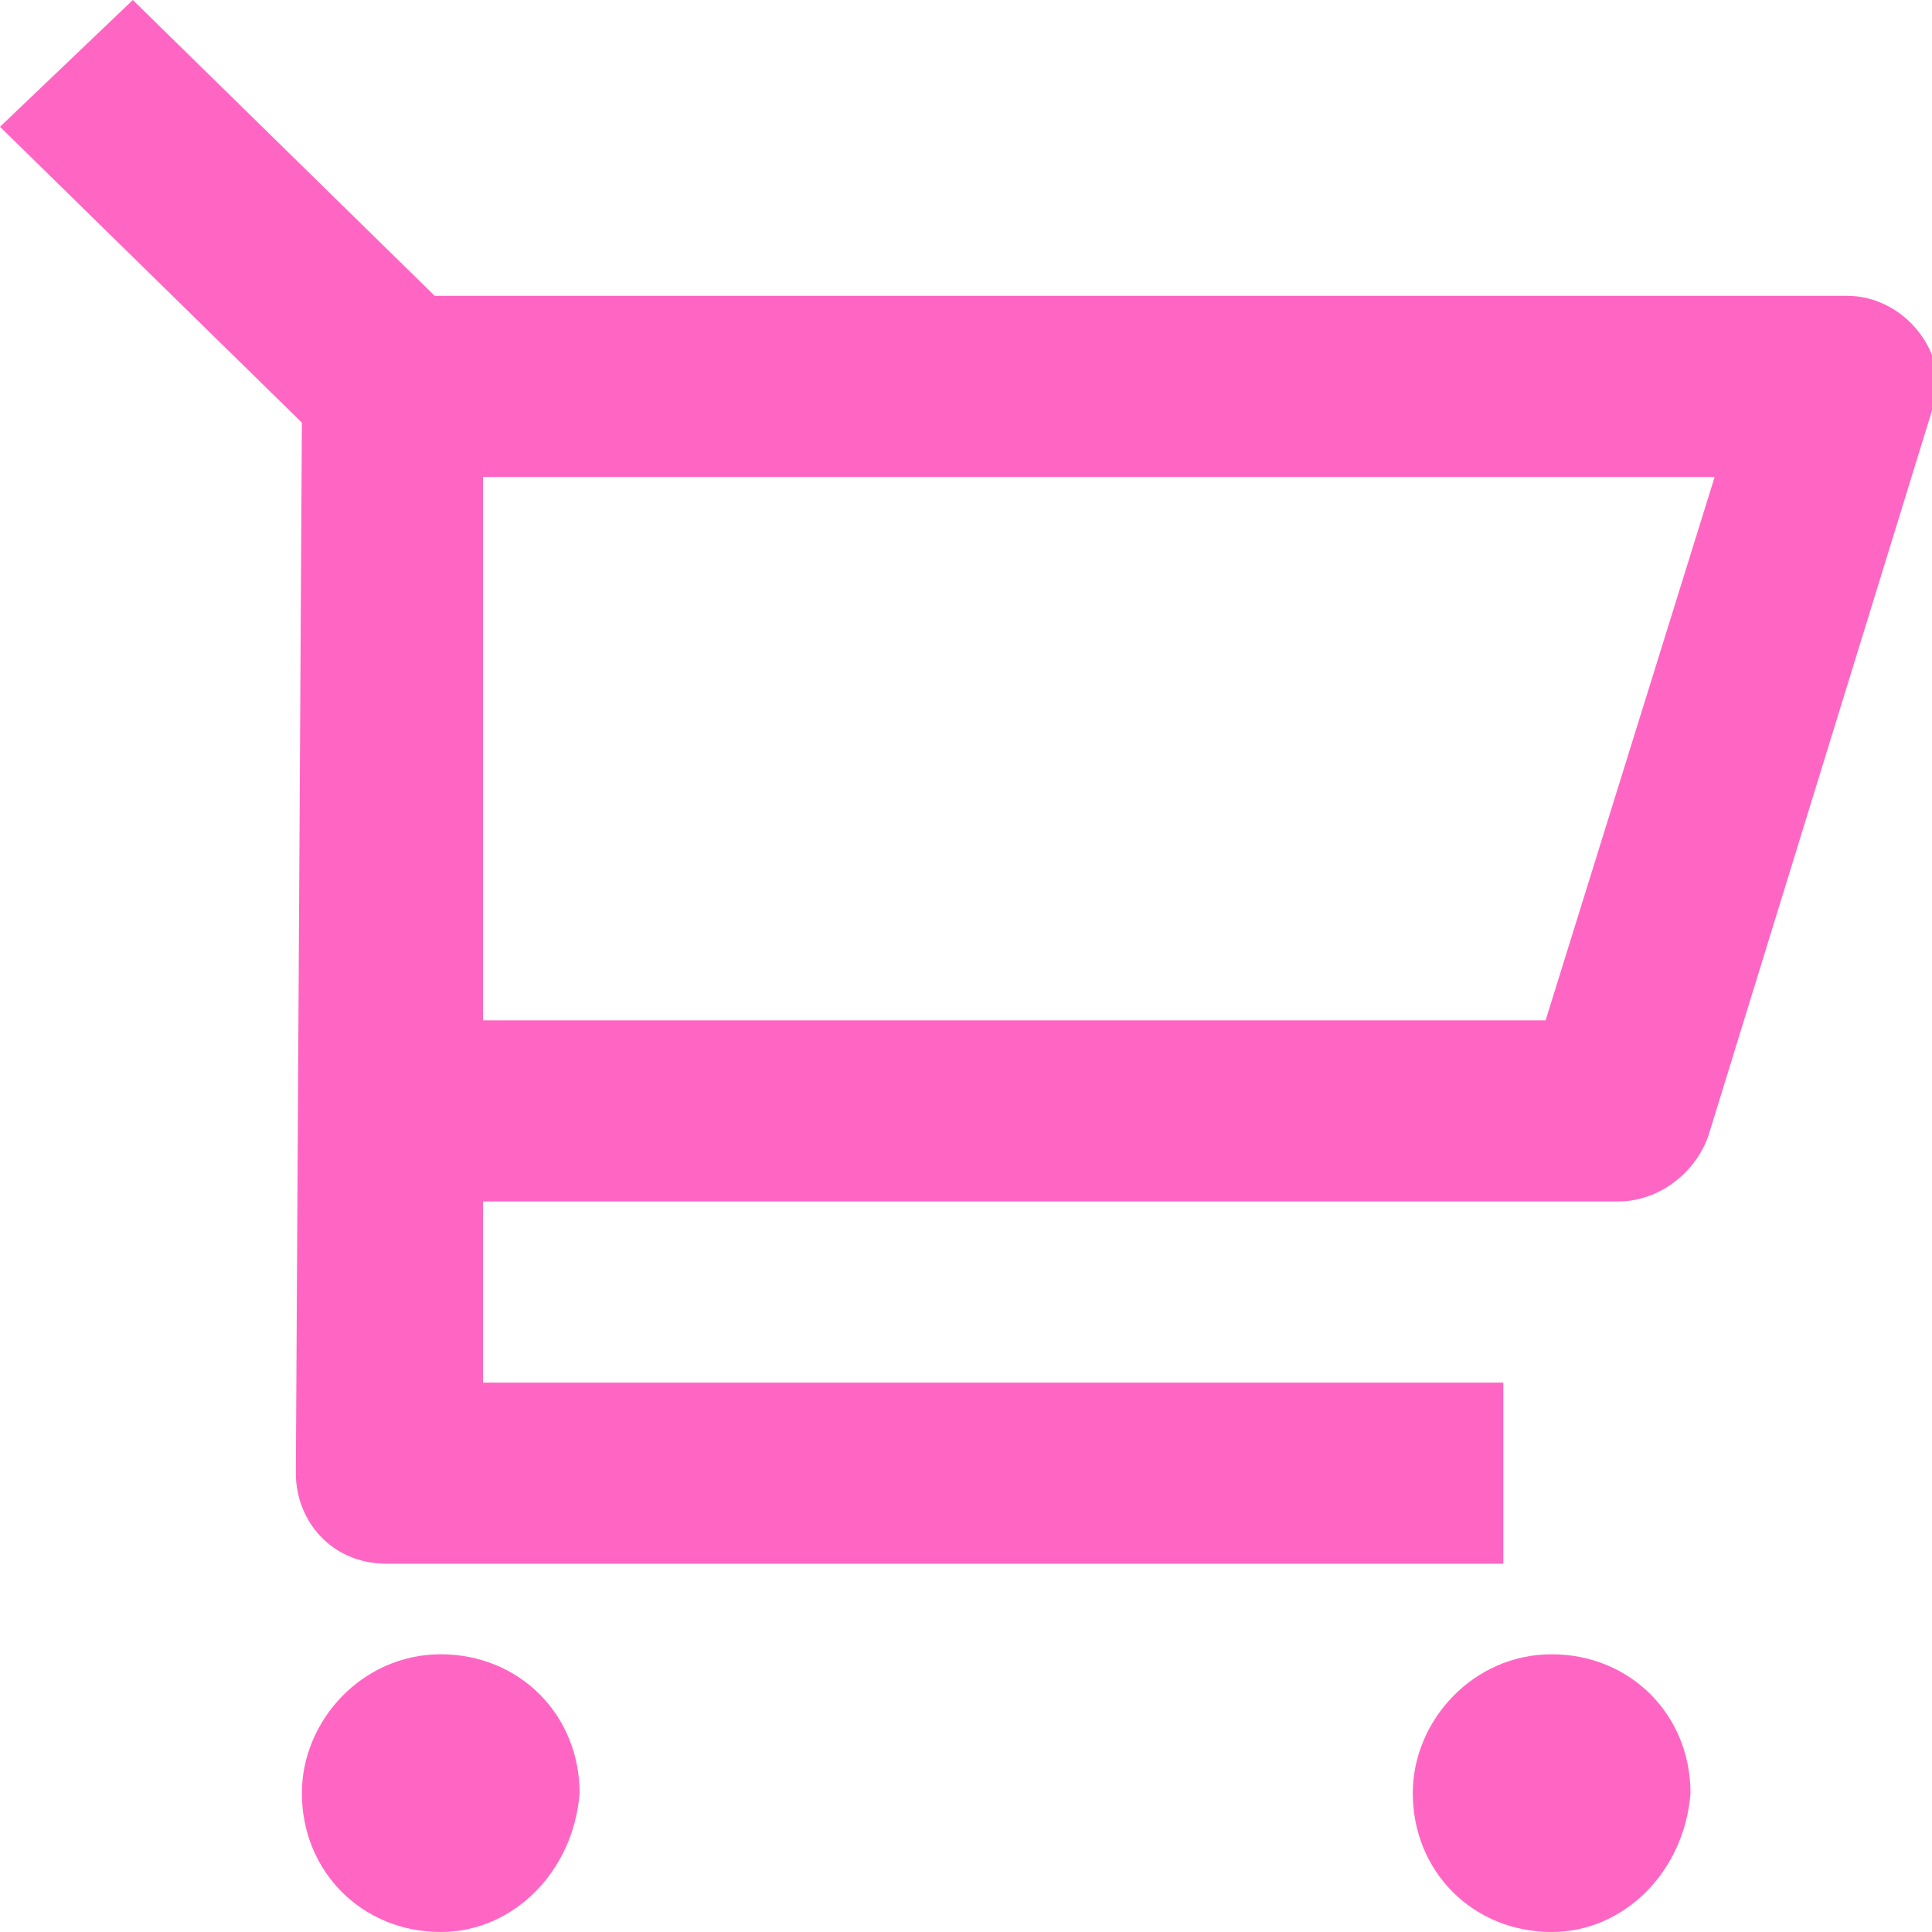
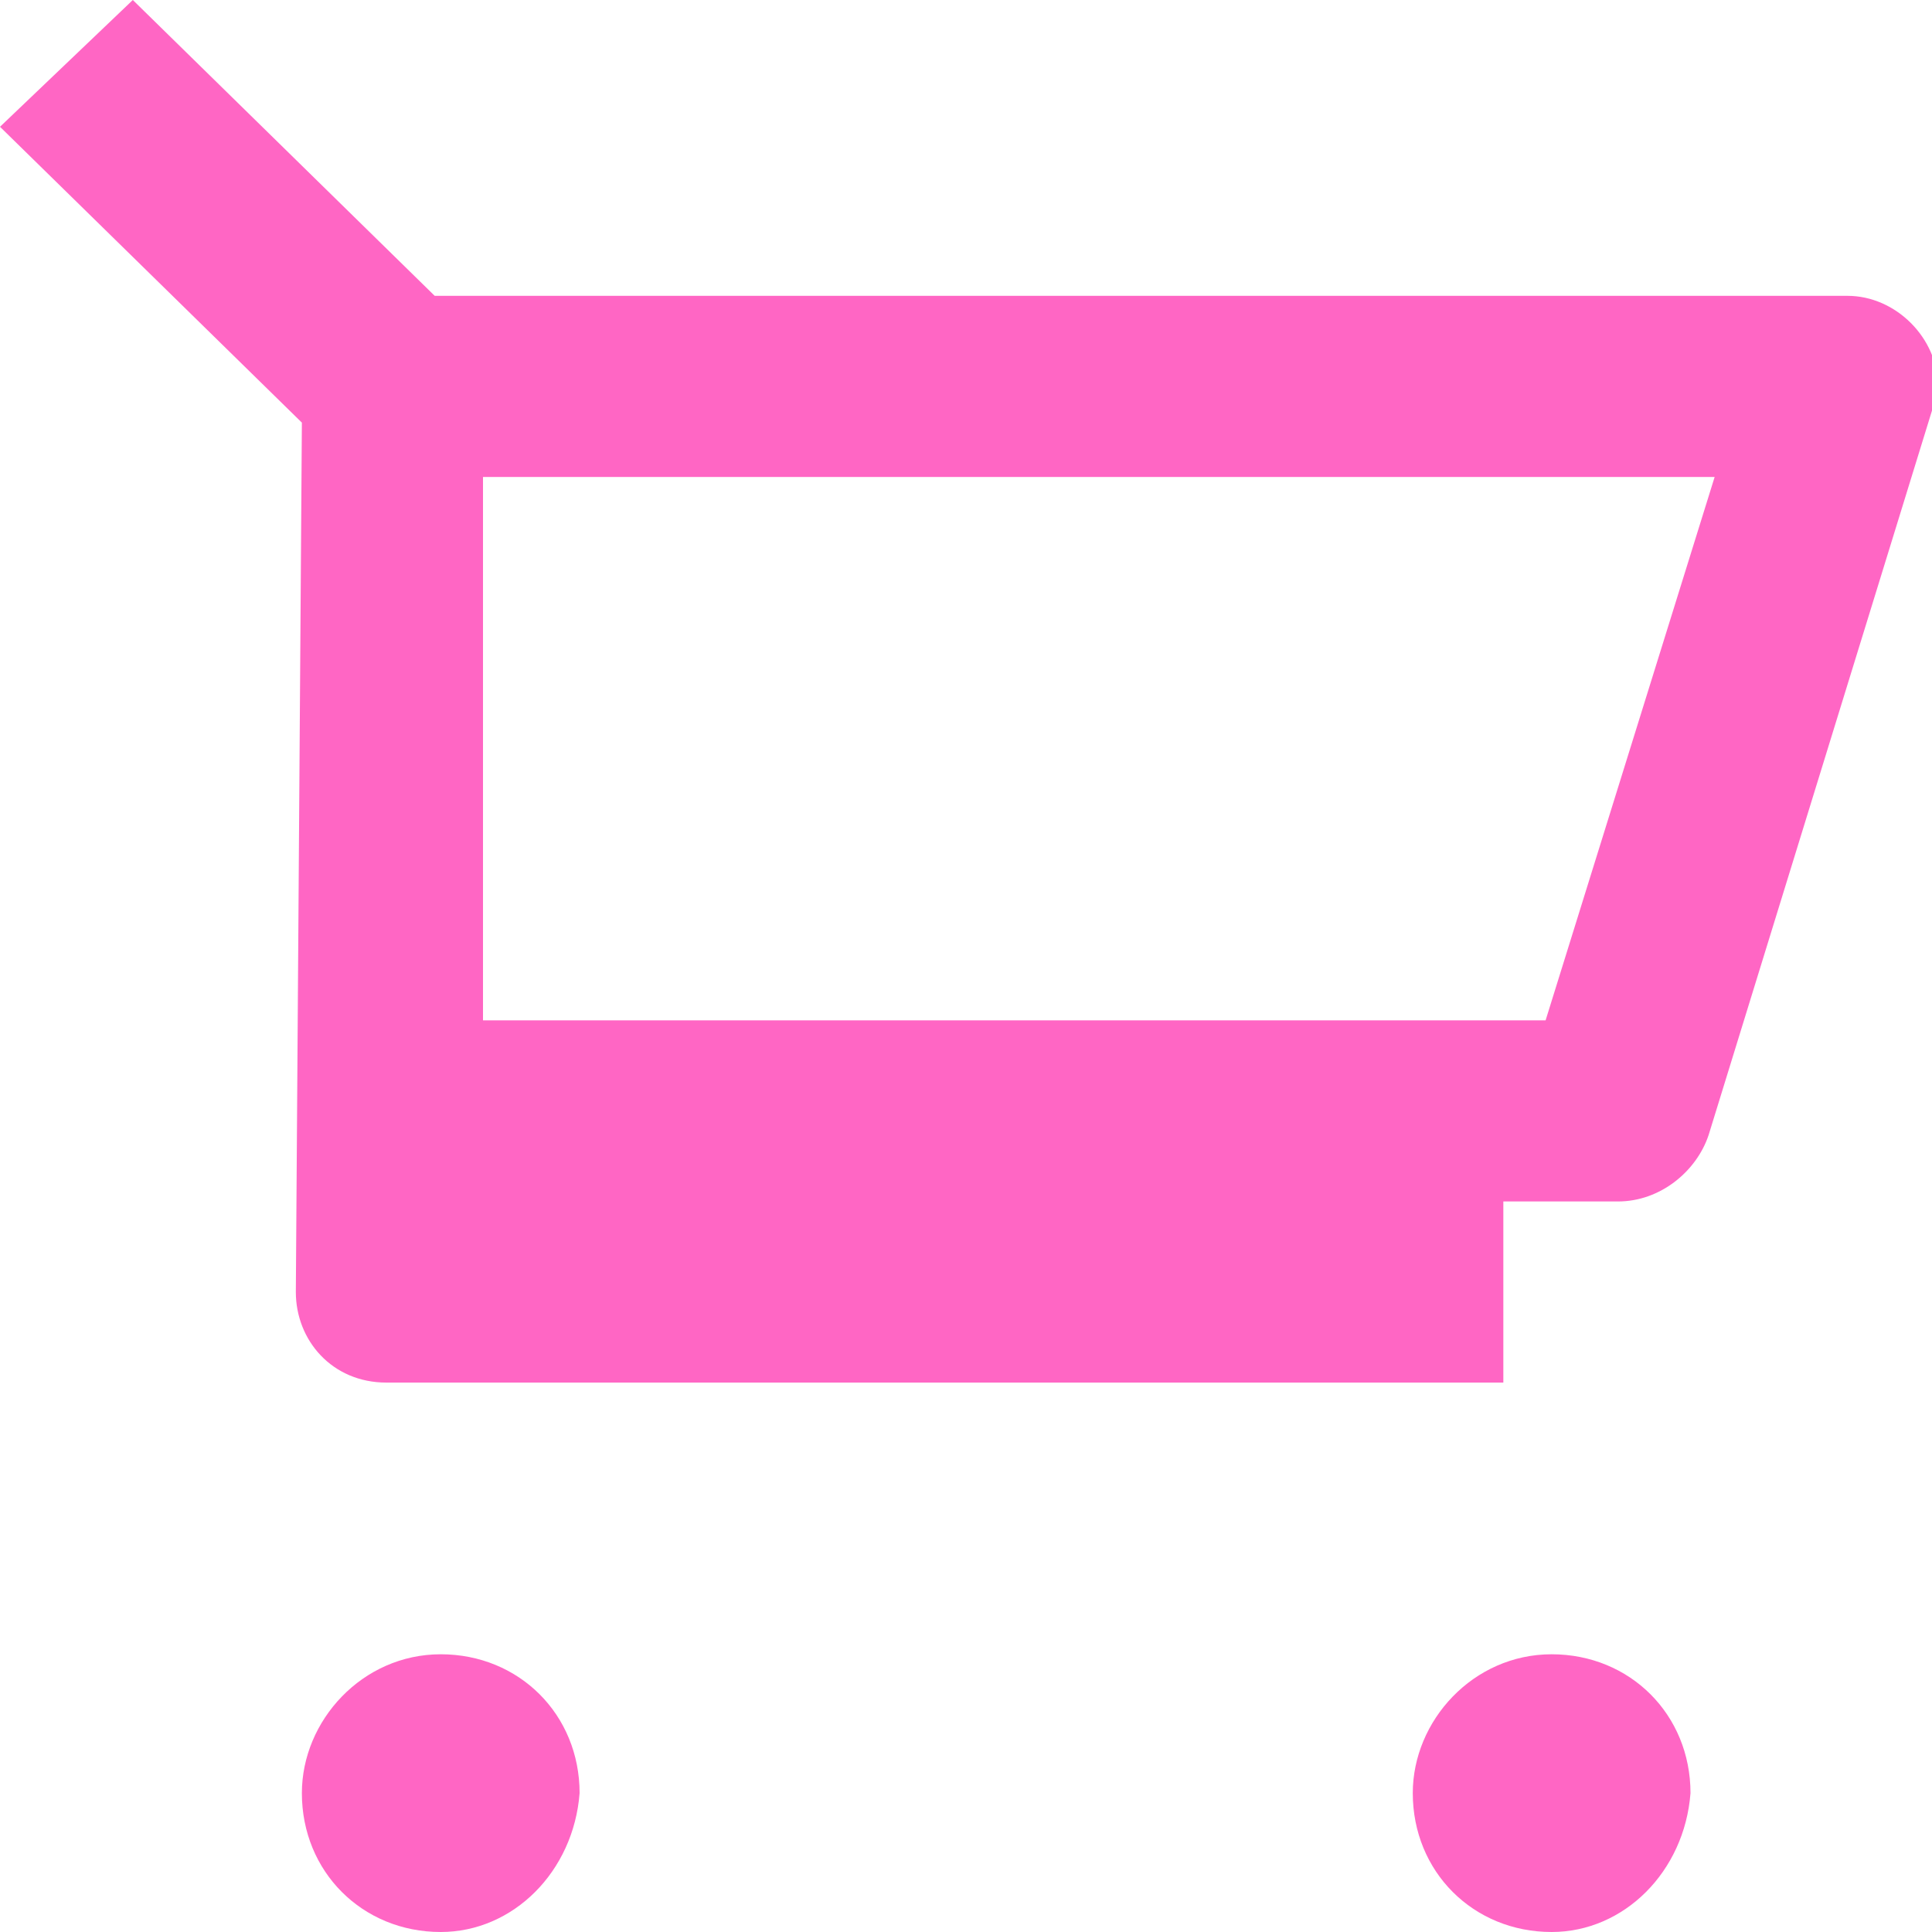
<svg xmlns="http://www.w3.org/2000/svg" version="1.1" id="Layer_1" x="0px" y="0px" viewBox="0 0 32 32" style="enable-background:new 0 0 32 32;" xml:space="preserve">
  <style type="text/css">
	.st0{fill:#FF66C4;}
</style>
-   <path class="st0" d="M5,7L0,2.1L2.2,0l5,4.9h23.4h0c0.8,0,1.5,0.7,1.5,1.5c0,0.1,0,0.3-0.1,0.4l-3.7,12h0c-0.2,0.6-0.8,1.1-1.5,1.1  H8v3h16.9v3H6.4h0c-0.9,0-1.5-0.7-1.5-1.5v0L5,7L5,7z M8,7.9v9h17.6l2.8-9L8,7.9L8,7.9z M7.3,32L7.3,32C6,32,5,31,5,29.7  c0-1.2,1-2.3,2.3-2.3h0c1.3,0,2.3,1,2.3,2.3C9.5,31,8.5,32,7.3,32L7.3,32z M25.7,32L25.7,32c-1.3,0-2.3-1-2.3-2.3  c0-1.2,1-2.3,2.3-2.3h0c1.3,0,2.3,1,2.3,2.3C27.9,31,26.9,32,25.7,32L25.7,32z" />
+   <path class="st0" d="M5,7L0,2.1L2.2,0l5,4.9h23.4h0c0.8,0,1.5,0.7,1.5,1.5c0,0.1,0,0.3-0.1,0.4l-3.7,12h0c-0.2,0.6-0.8,1.1-1.5,1.1  H8h16.9v3H6.4h0c-0.9,0-1.5-0.7-1.5-1.5v0L5,7L5,7z M8,7.9v9h17.6l2.8-9L8,7.9L8,7.9z M7.3,32L7.3,32C6,32,5,31,5,29.7  c0-1.2,1-2.3,2.3-2.3h0c1.3,0,2.3,1,2.3,2.3C9.5,31,8.5,32,7.3,32L7.3,32z M25.7,32L25.7,32c-1.3,0-2.3-1-2.3-2.3  c0-1.2,1-2.3,2.3-2.3h0c1.3,0,2.3,1,2.3,2.3C27.9,31,26.9,32,25.7,32L25.7,32z" />
</svg>